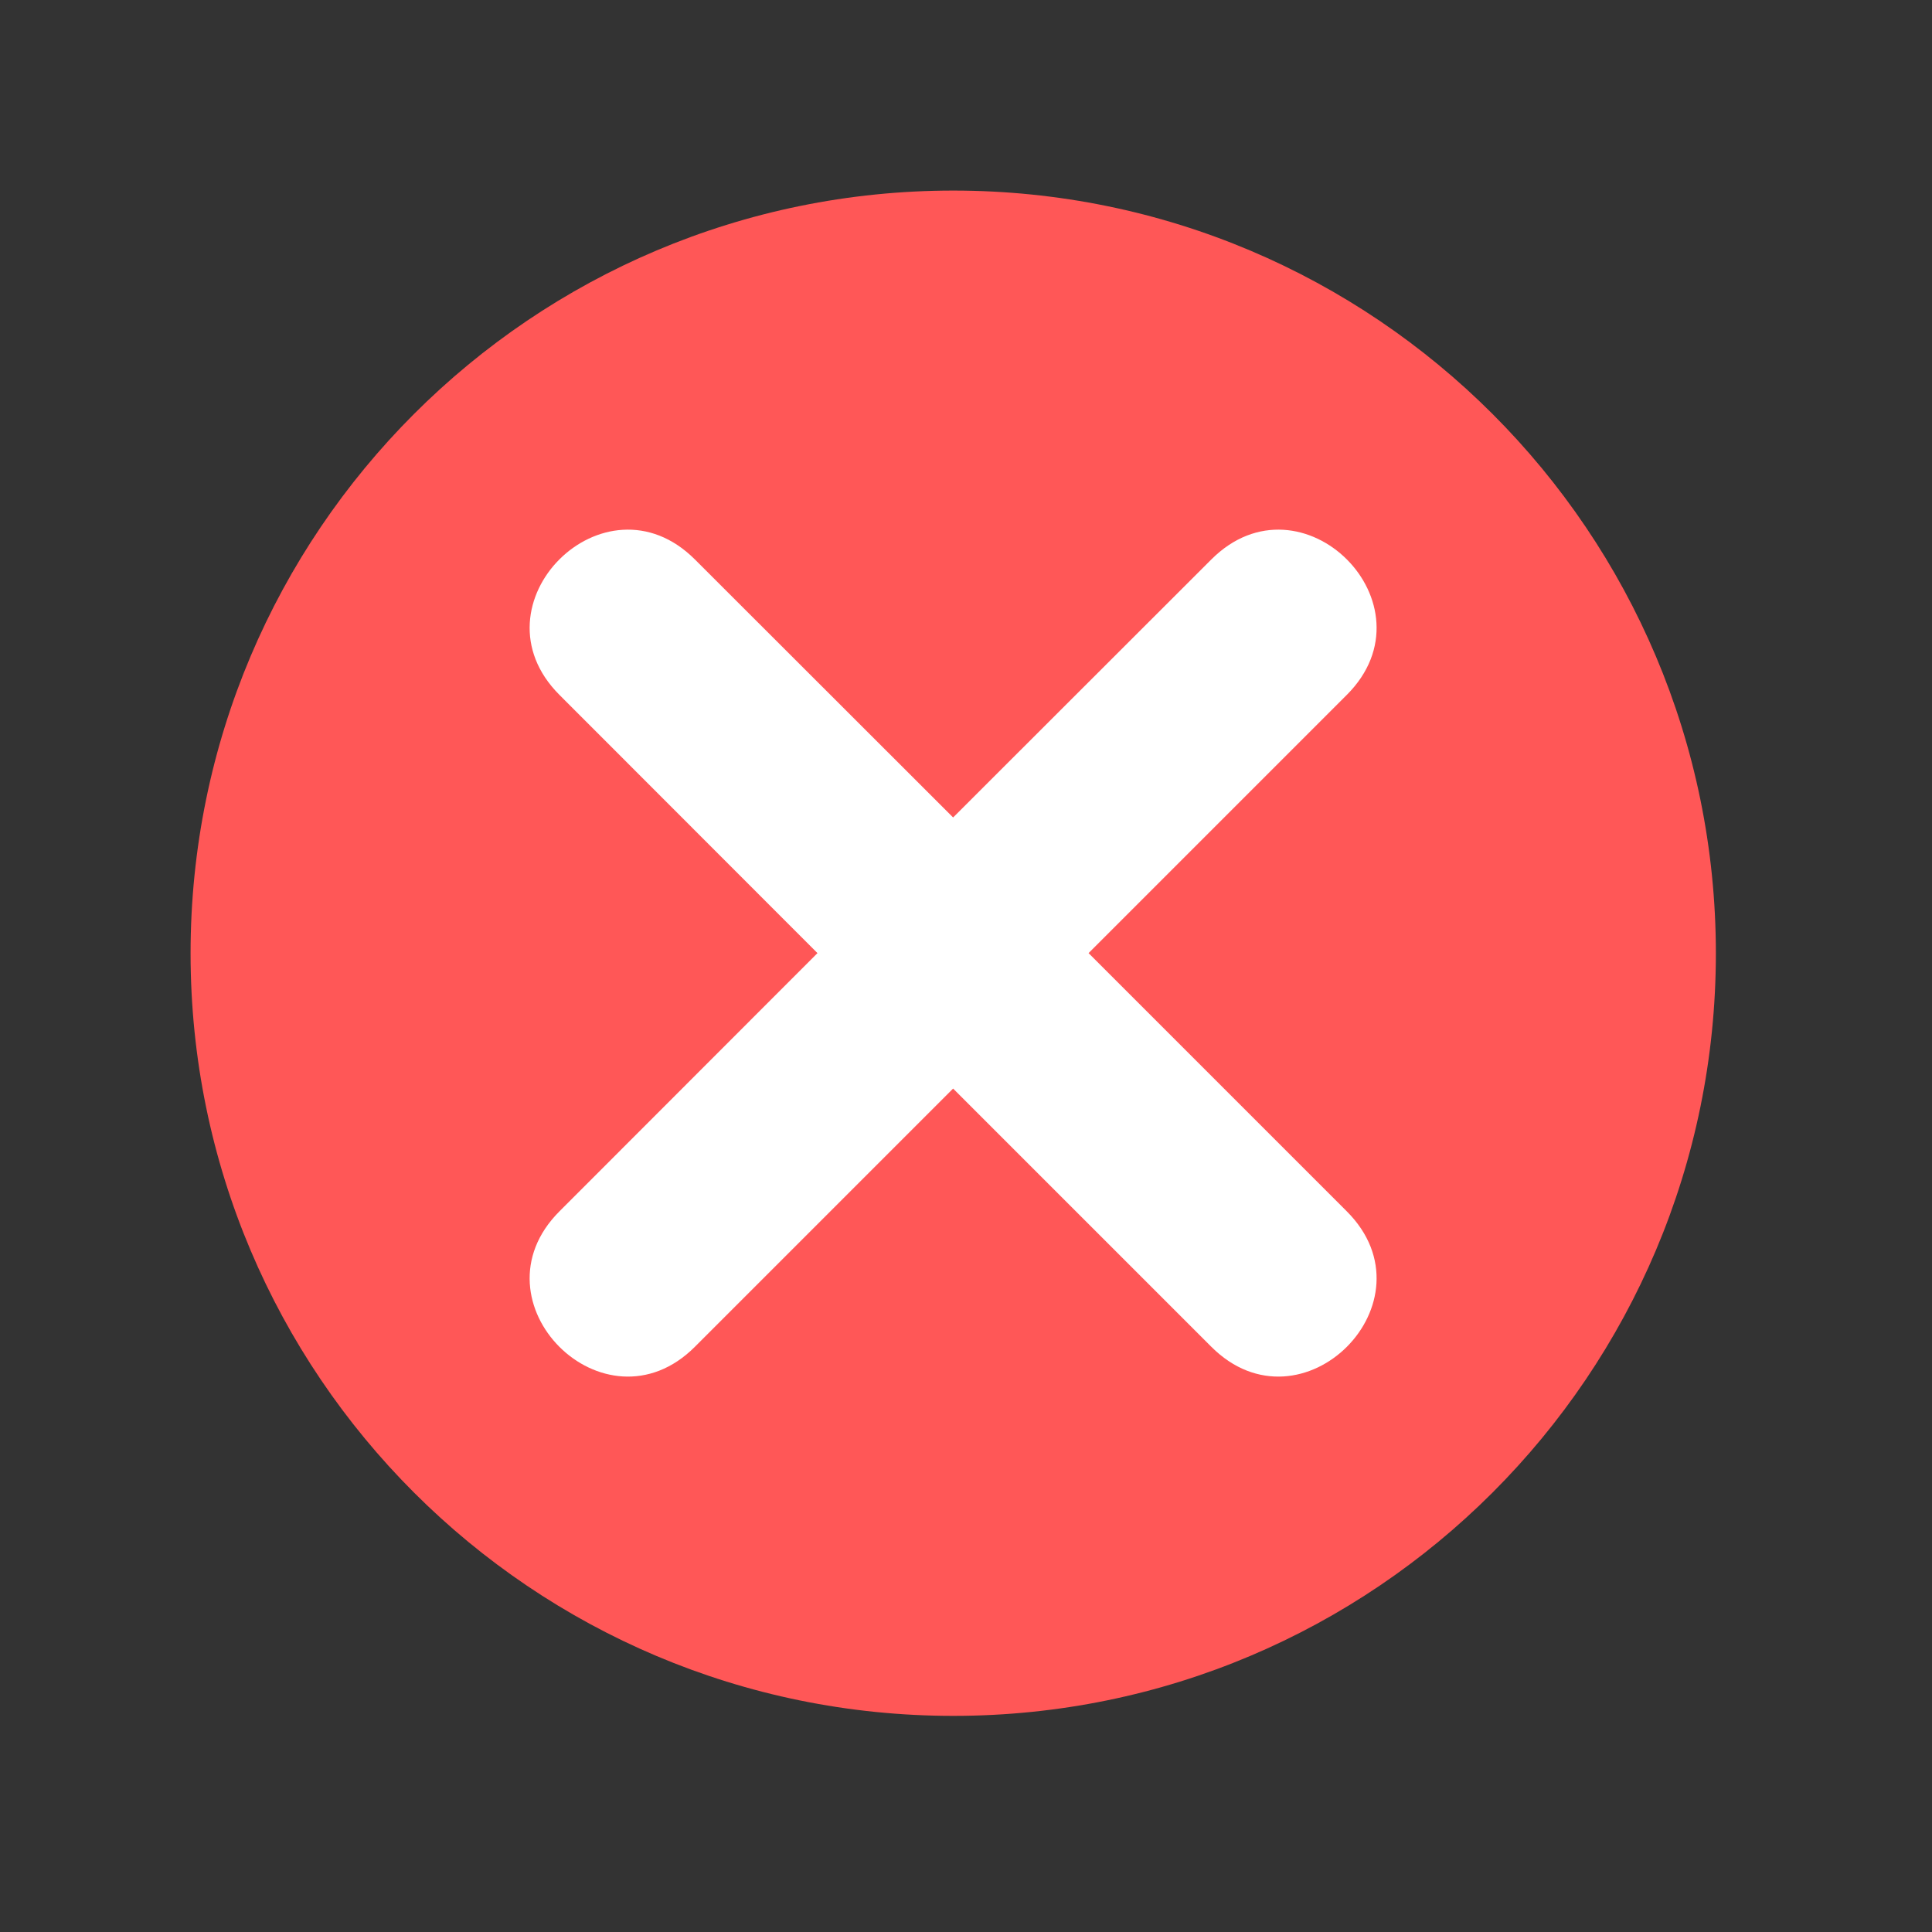
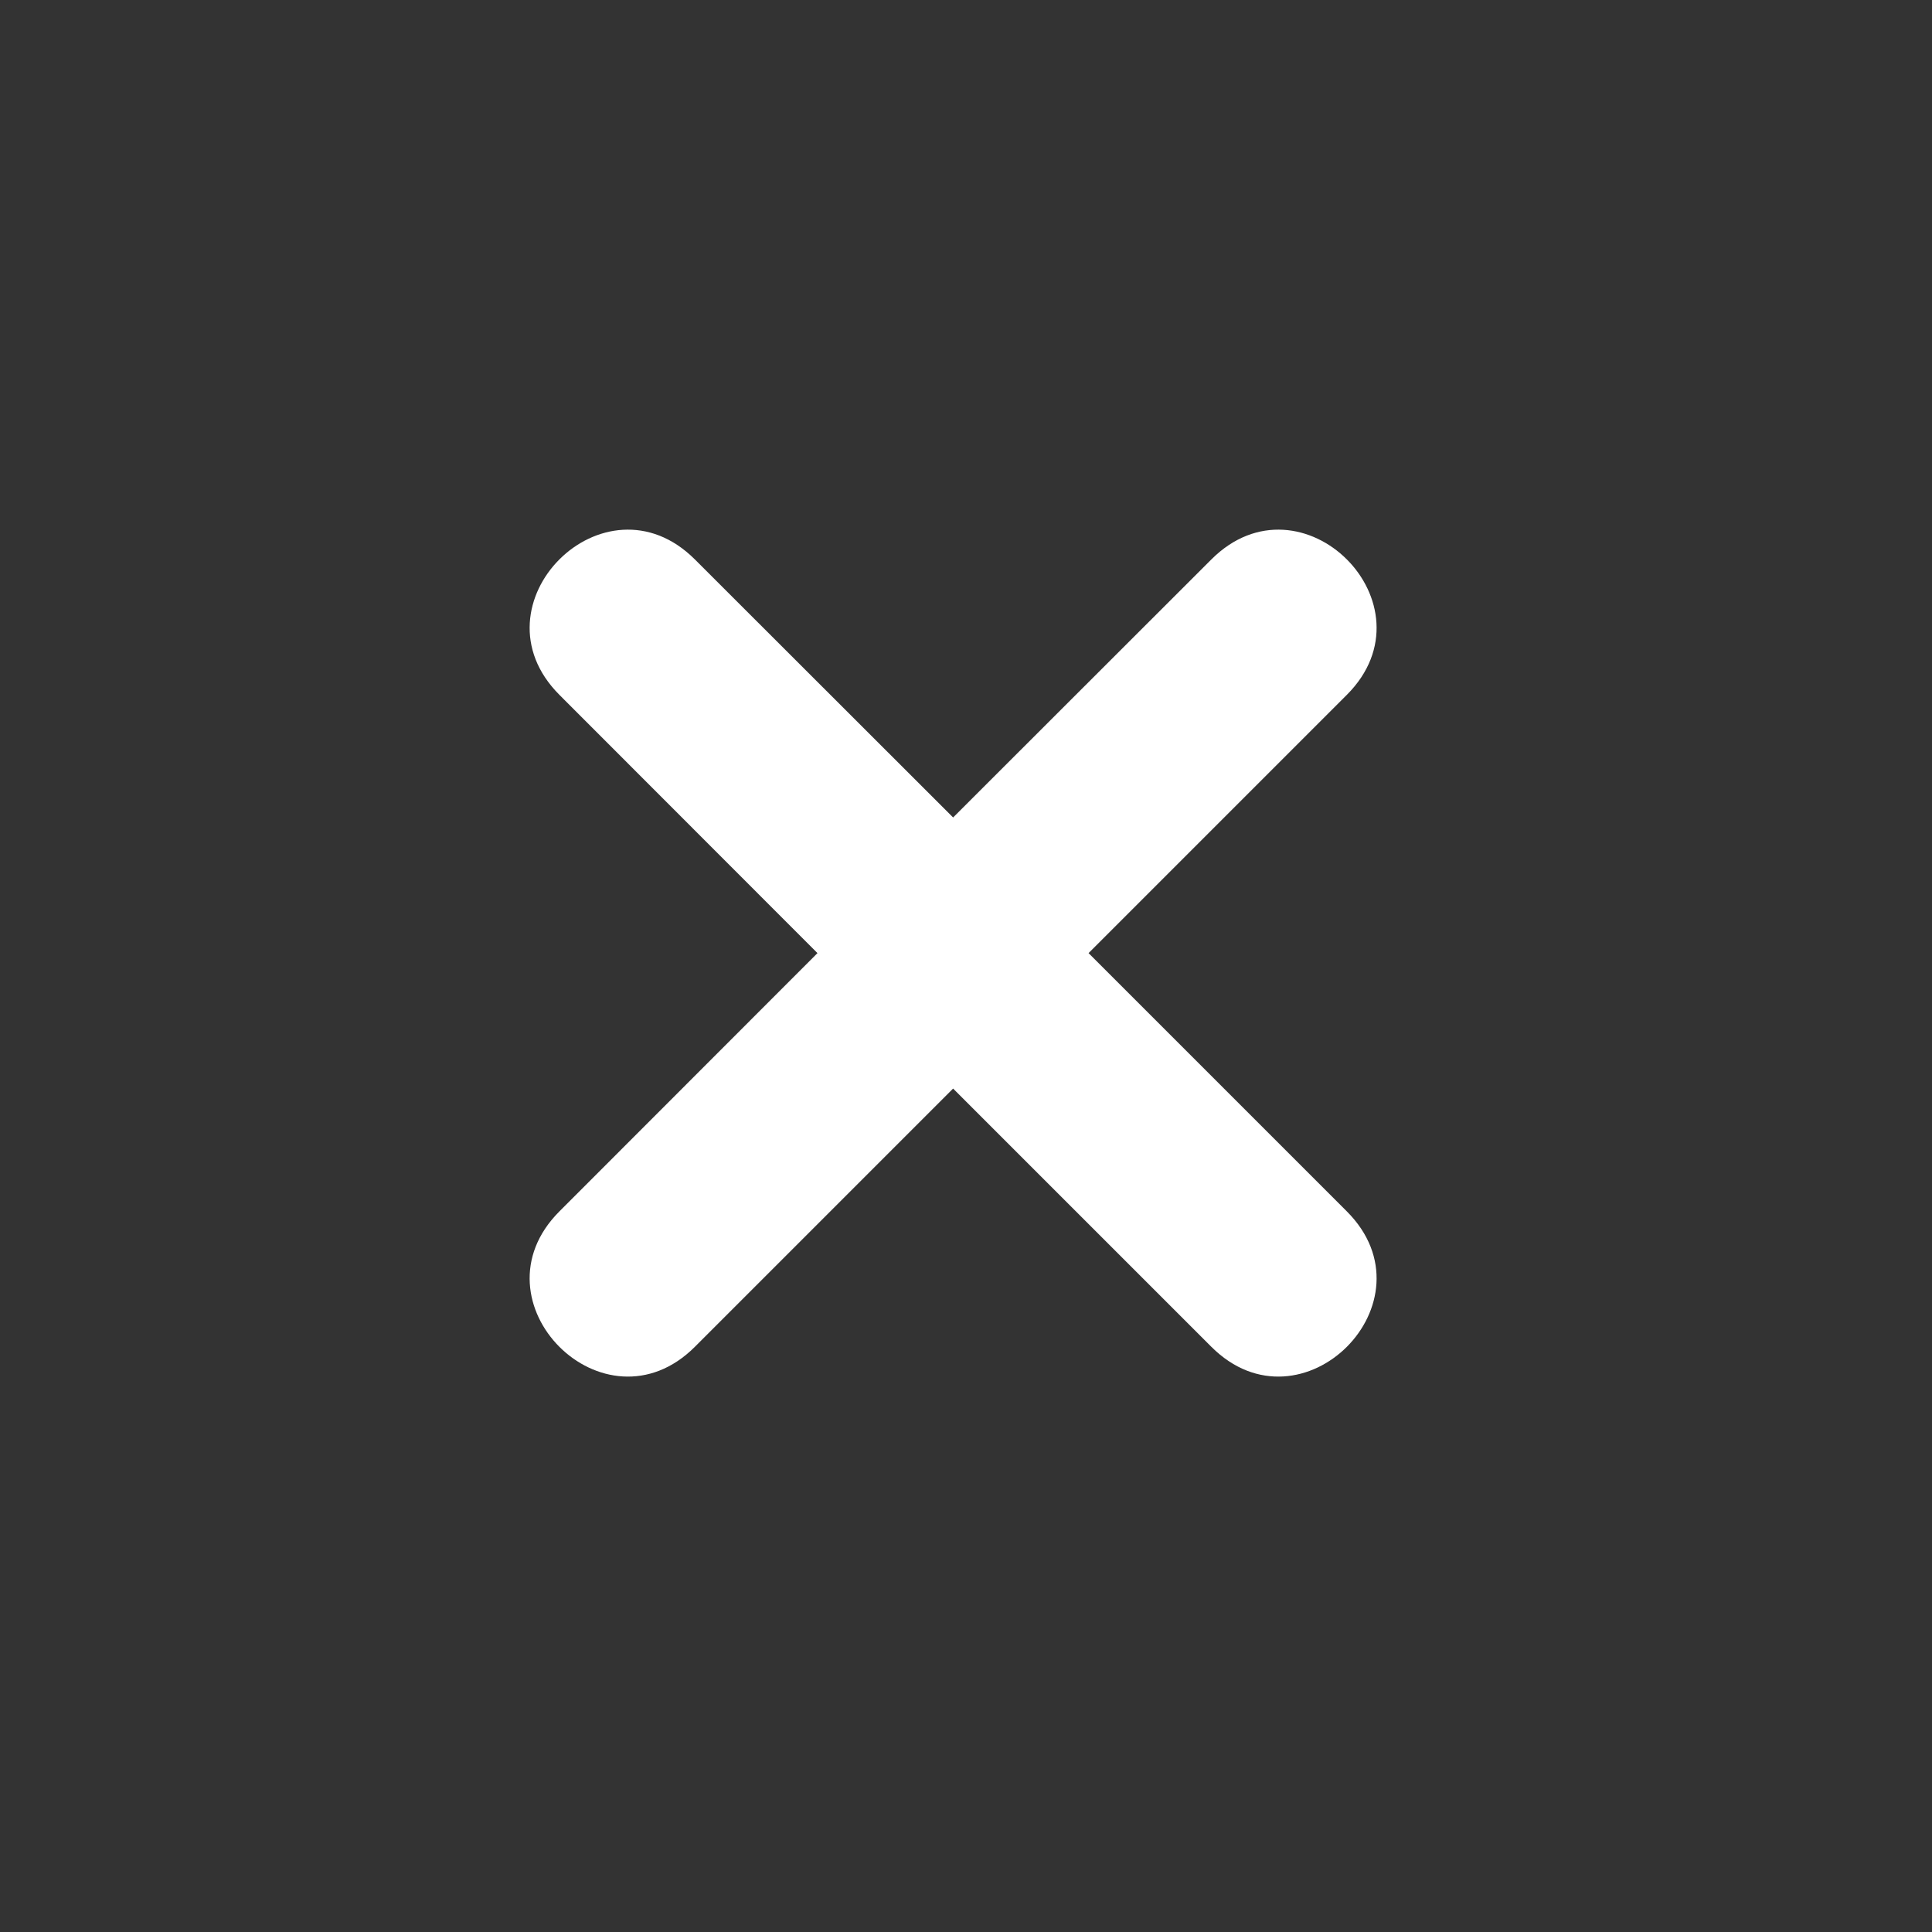
<svg xmlns="http://www.w3.org/2000/svg" width="50" zoomAndPan="magnify" viewBox="0 0 37.5 37.5" height="50" preserveAspectRatio="xMidYMid meet" version="1.0">
  <rect x="0" y="0" width="37.5" height="37.5" fill="#333333" stroke="none" />
  <defs>
    <clipPath id="187bb08b4d">
      <path d="M 3.699 3.699 L 33.305 3.699 L 33.305 33.305 L 3.699 33.305 Z M 3.699 3.699 " clip-rule="nonzero" />
    </clipPath>
    <clipPath id="1ba48af0ea">
-       <path d="M 18.504 3.699 C 10.328 3.699 3.699 10.328 3.699 18.504 C 3.699 26.68 10.328 33.305 18.504 33.305 C 26.68 33.305 33.305 26.68 33.305 18.504 C 33.305 10.328 26.68 3.699 18.504 3.699 Z M 18.504 3.699 " clip-rule="nonzero" />
-     </clipPath>
+       </clipPath>
  </defs>
  <g clip-path="url(#187bb08b4d)">
    <g clip-path="url(#1ba48af0ea)">
-       <path fill="#ff5757" d="M 3.699 3.699 L 33.305 3.699 L 33.305 33.305 L 3.699 33.305 Z M 3.699 3.699 " fill-opacity="1" fill-rule="nonzero" />
-     </g>
+       </g>
  </g>
  <path fill="#ffffff" d="M 13.488 10.859 L 18.5 15.867 L 23.512 10.859 C 25.266 9.105 27.895 11.734 26.141 13.488 L 21.129 18.5 L 26.141 23.512 C 27.895 25.266 25.266 27.895 23.512 26.141 L 18.5 21.129 L 13.488 26.141 C 11.734 27.895 9.105 25.266 10.859 23.512 L 15.867 18.5 L 10.859 13.488 C 9.105 11.734 11.734 9.105 13.488 10.859 Z M 13.488 10.859 " fill-opacity="1" fill-rule="evenodd" />
</svg>